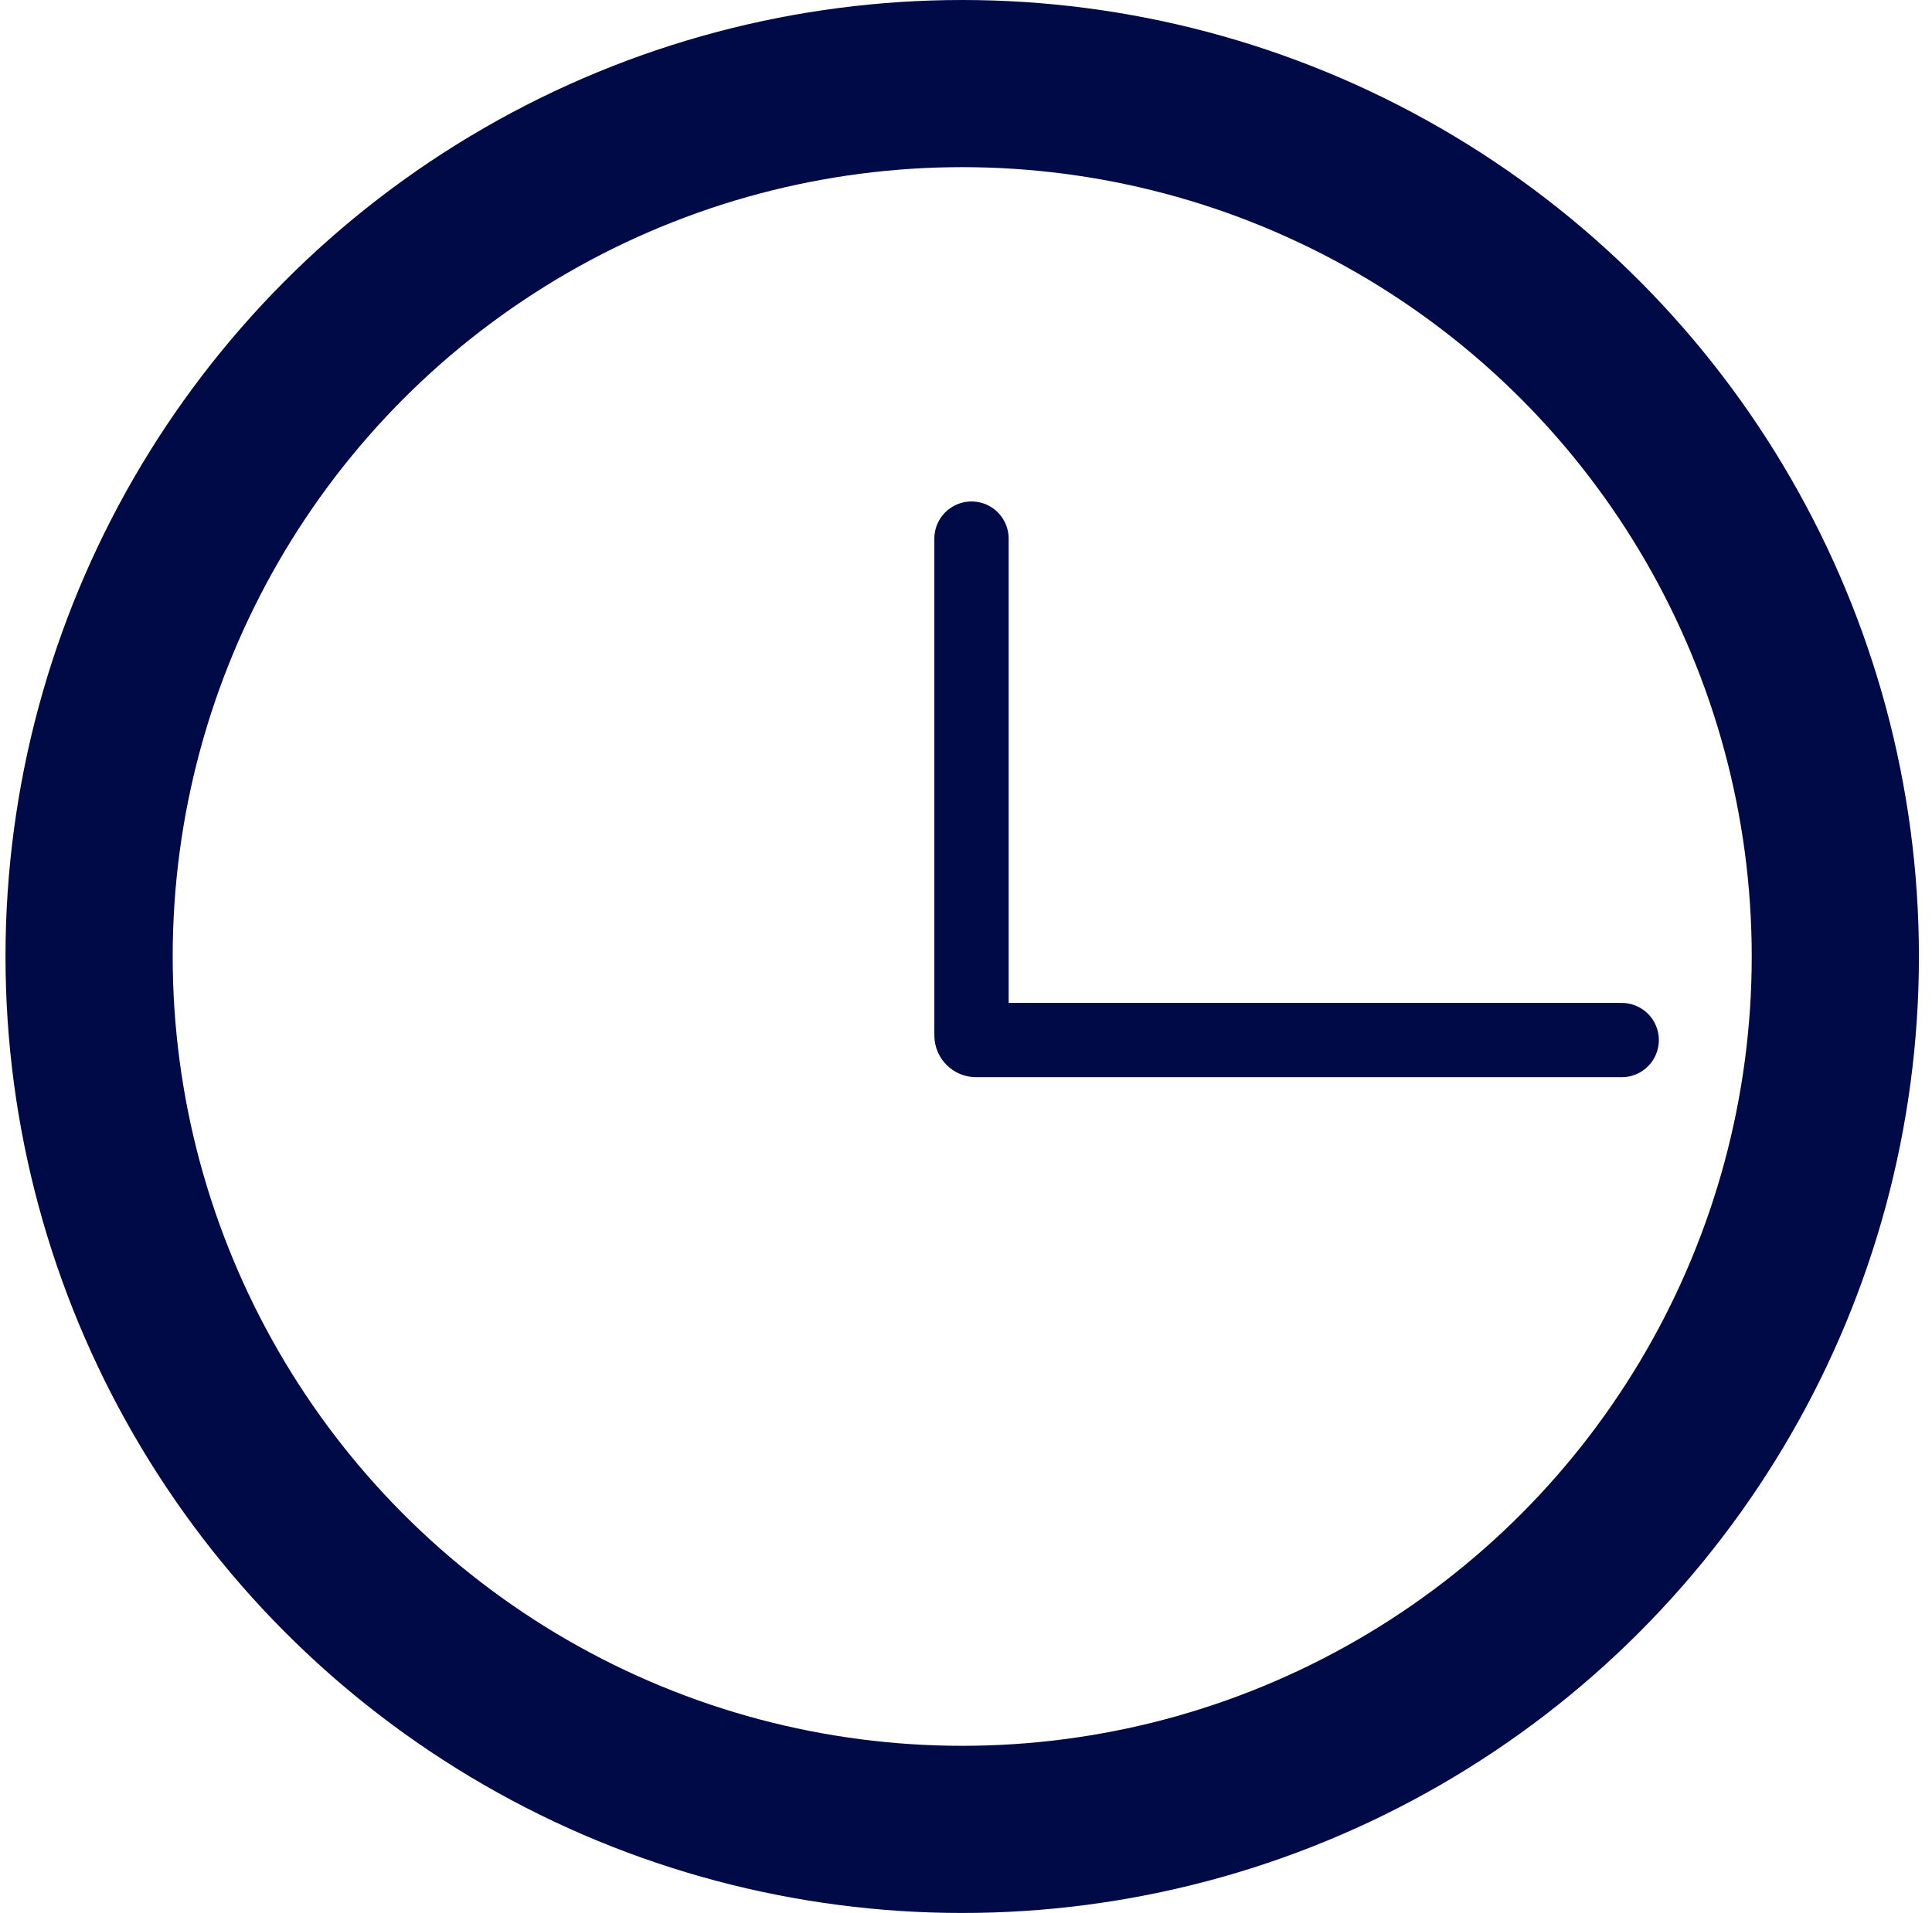
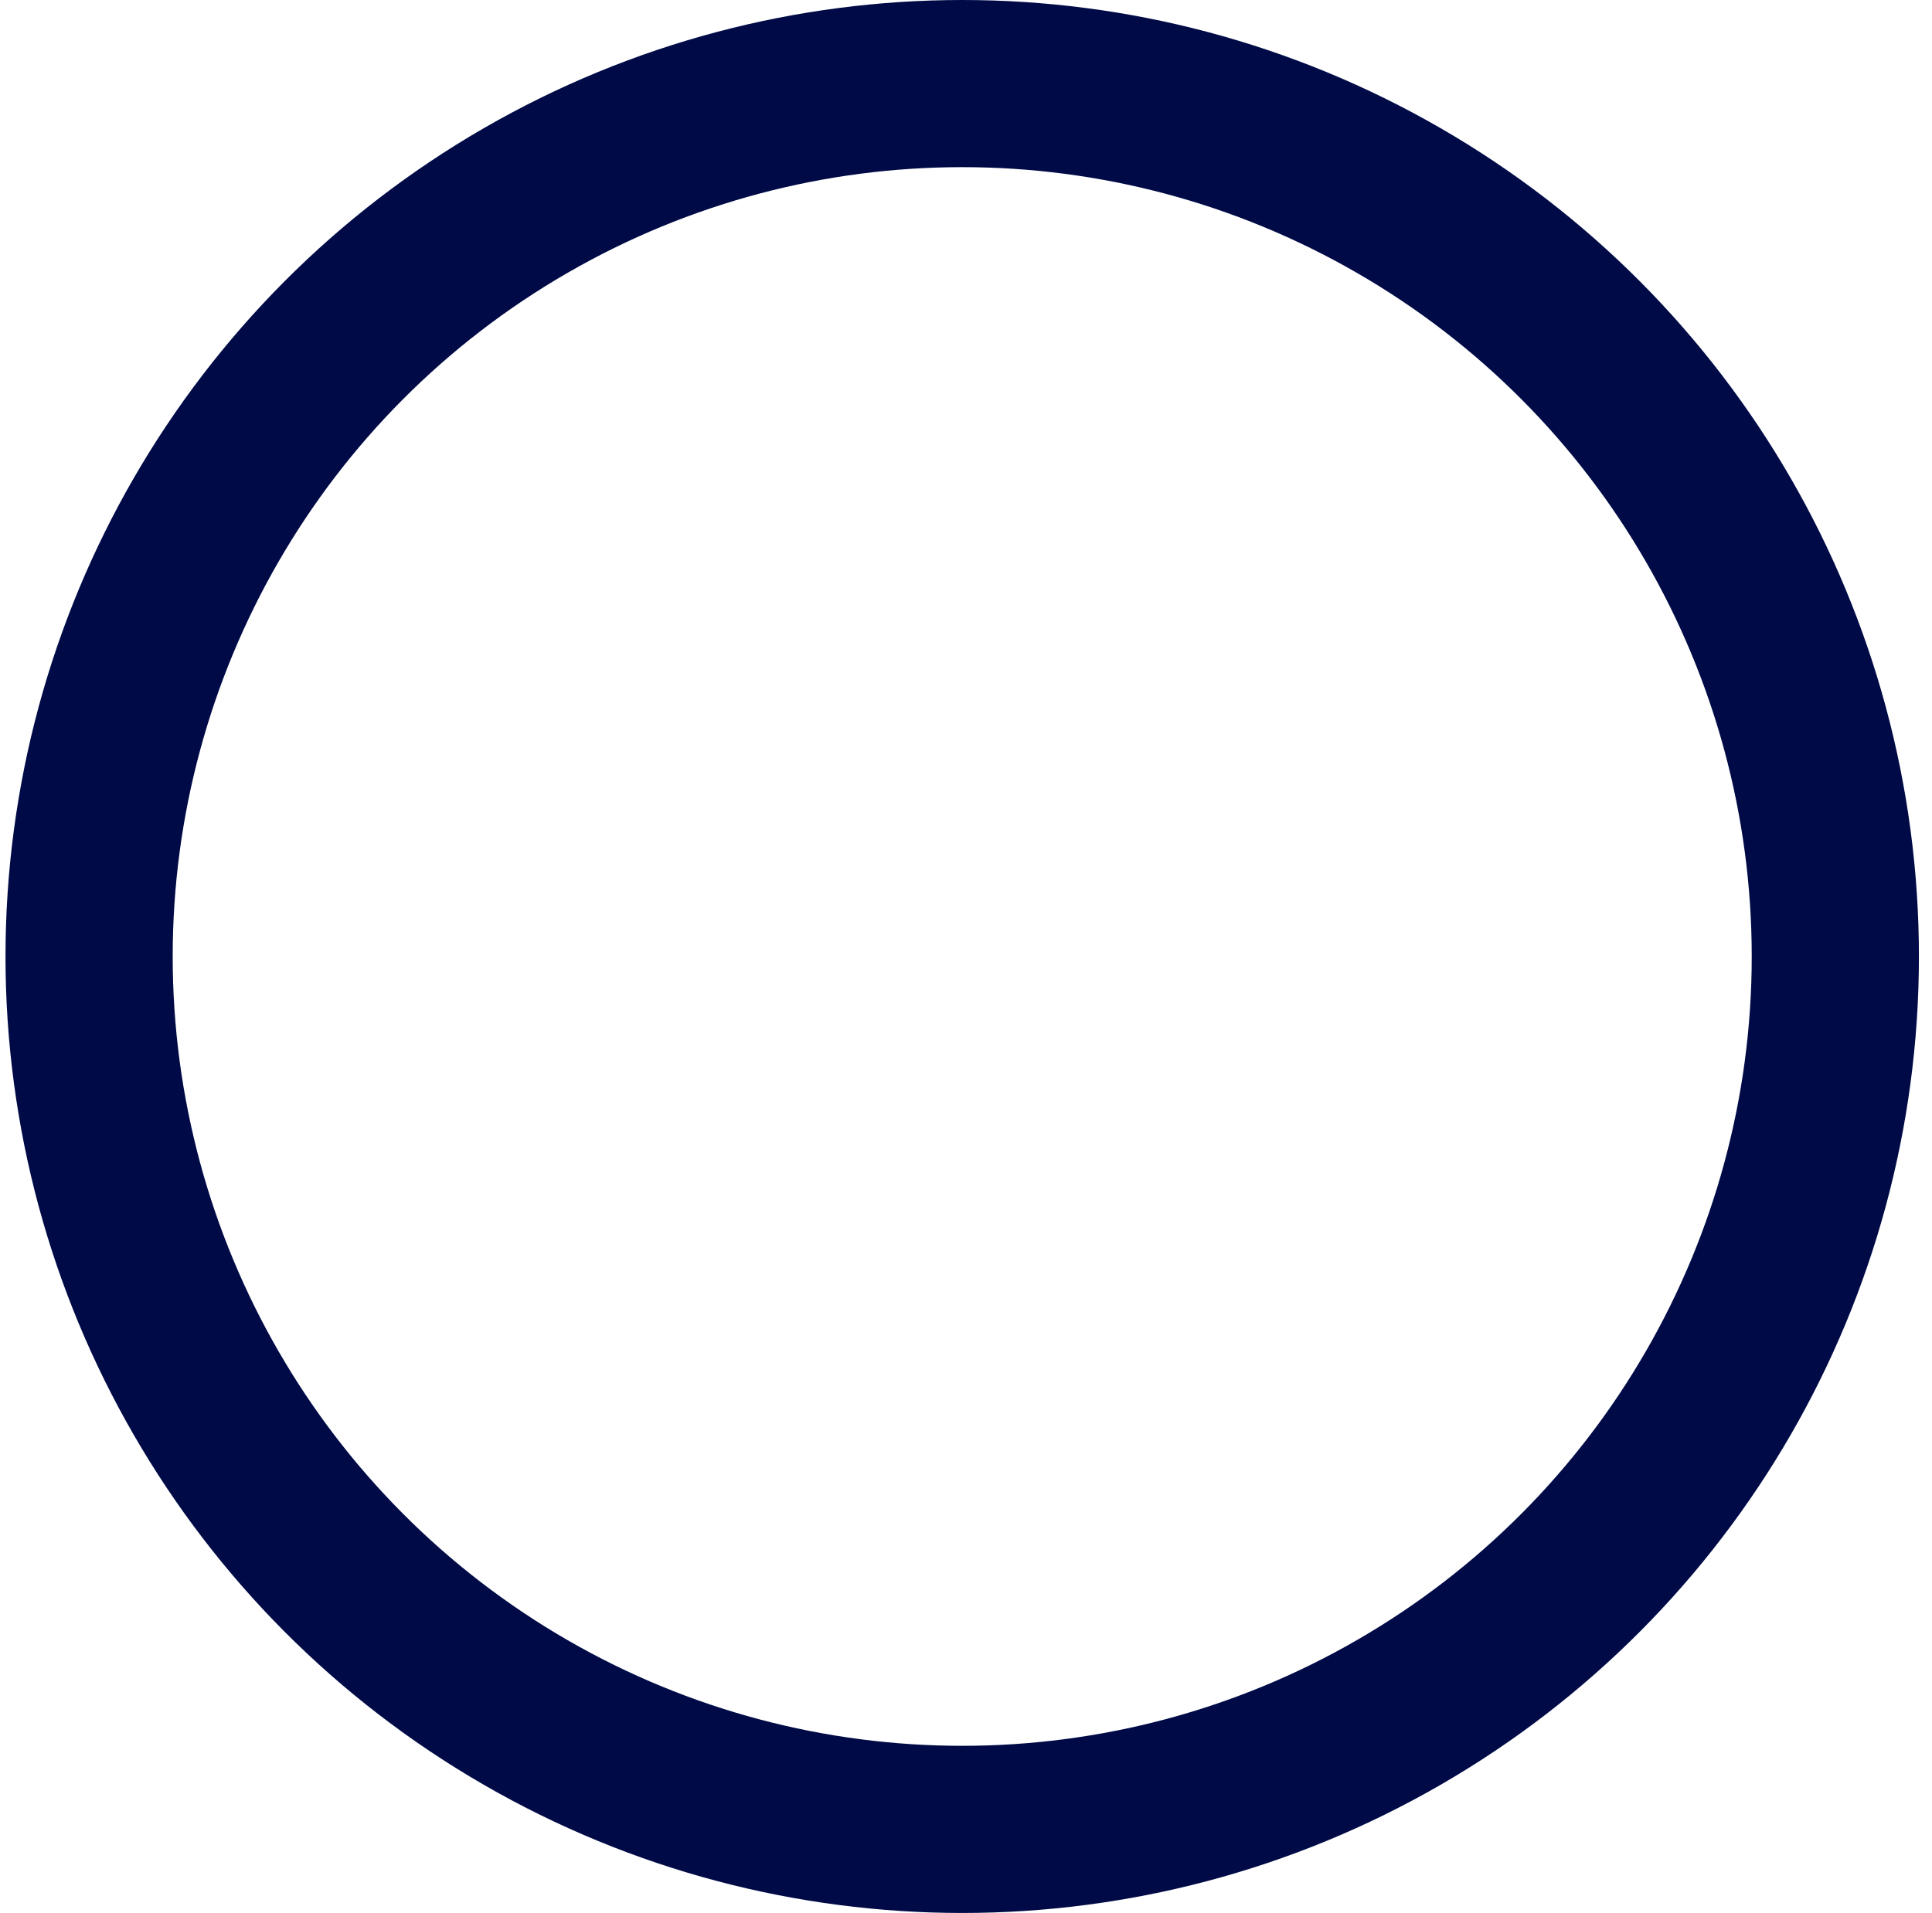
<svg xmlns="http://www.w3.org/2000/svg" width="104" height="103" viewBox="0 0 104 103" fill="none">
  <circle cx="51.796" cy="51.5" r="47" stroke="#000A46" stroke-width="9" />
-   <path d="M87.296 56H52.546C52.408 56 52.296 55.888 52.296 55.75V29" stroke="#000A46" stroke-width="4" stroke-linecap="round" />
</svg>